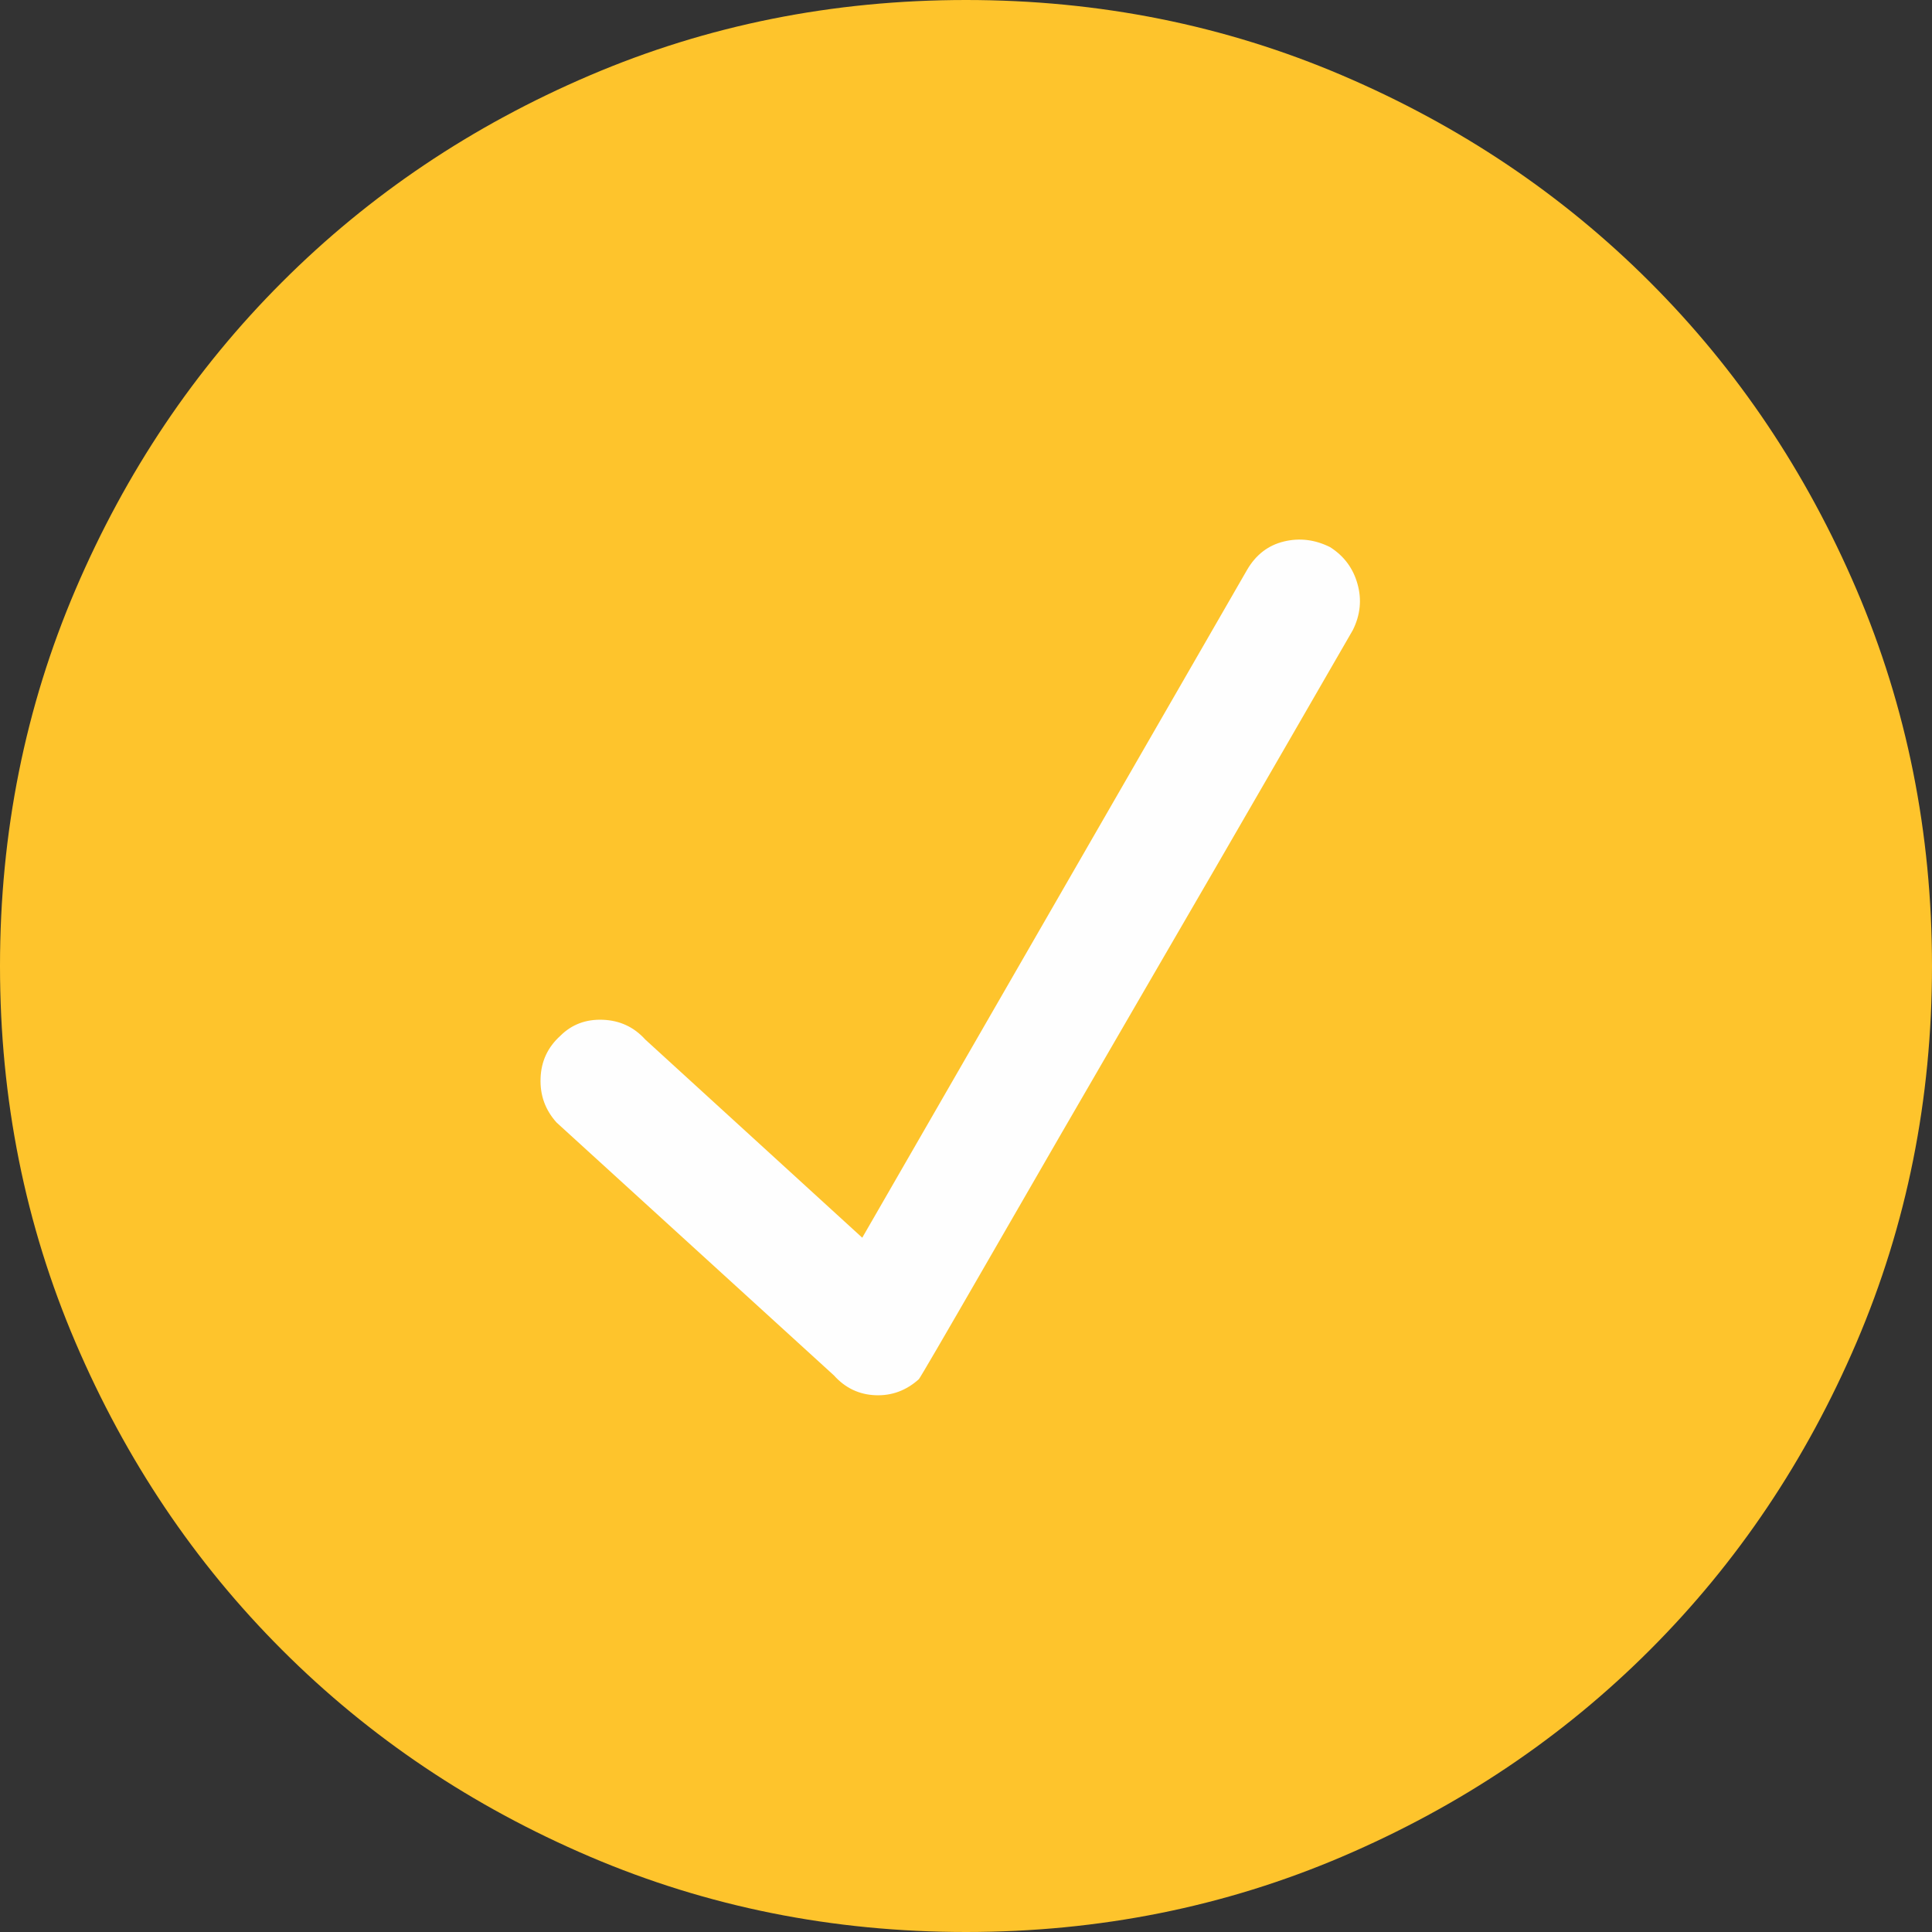
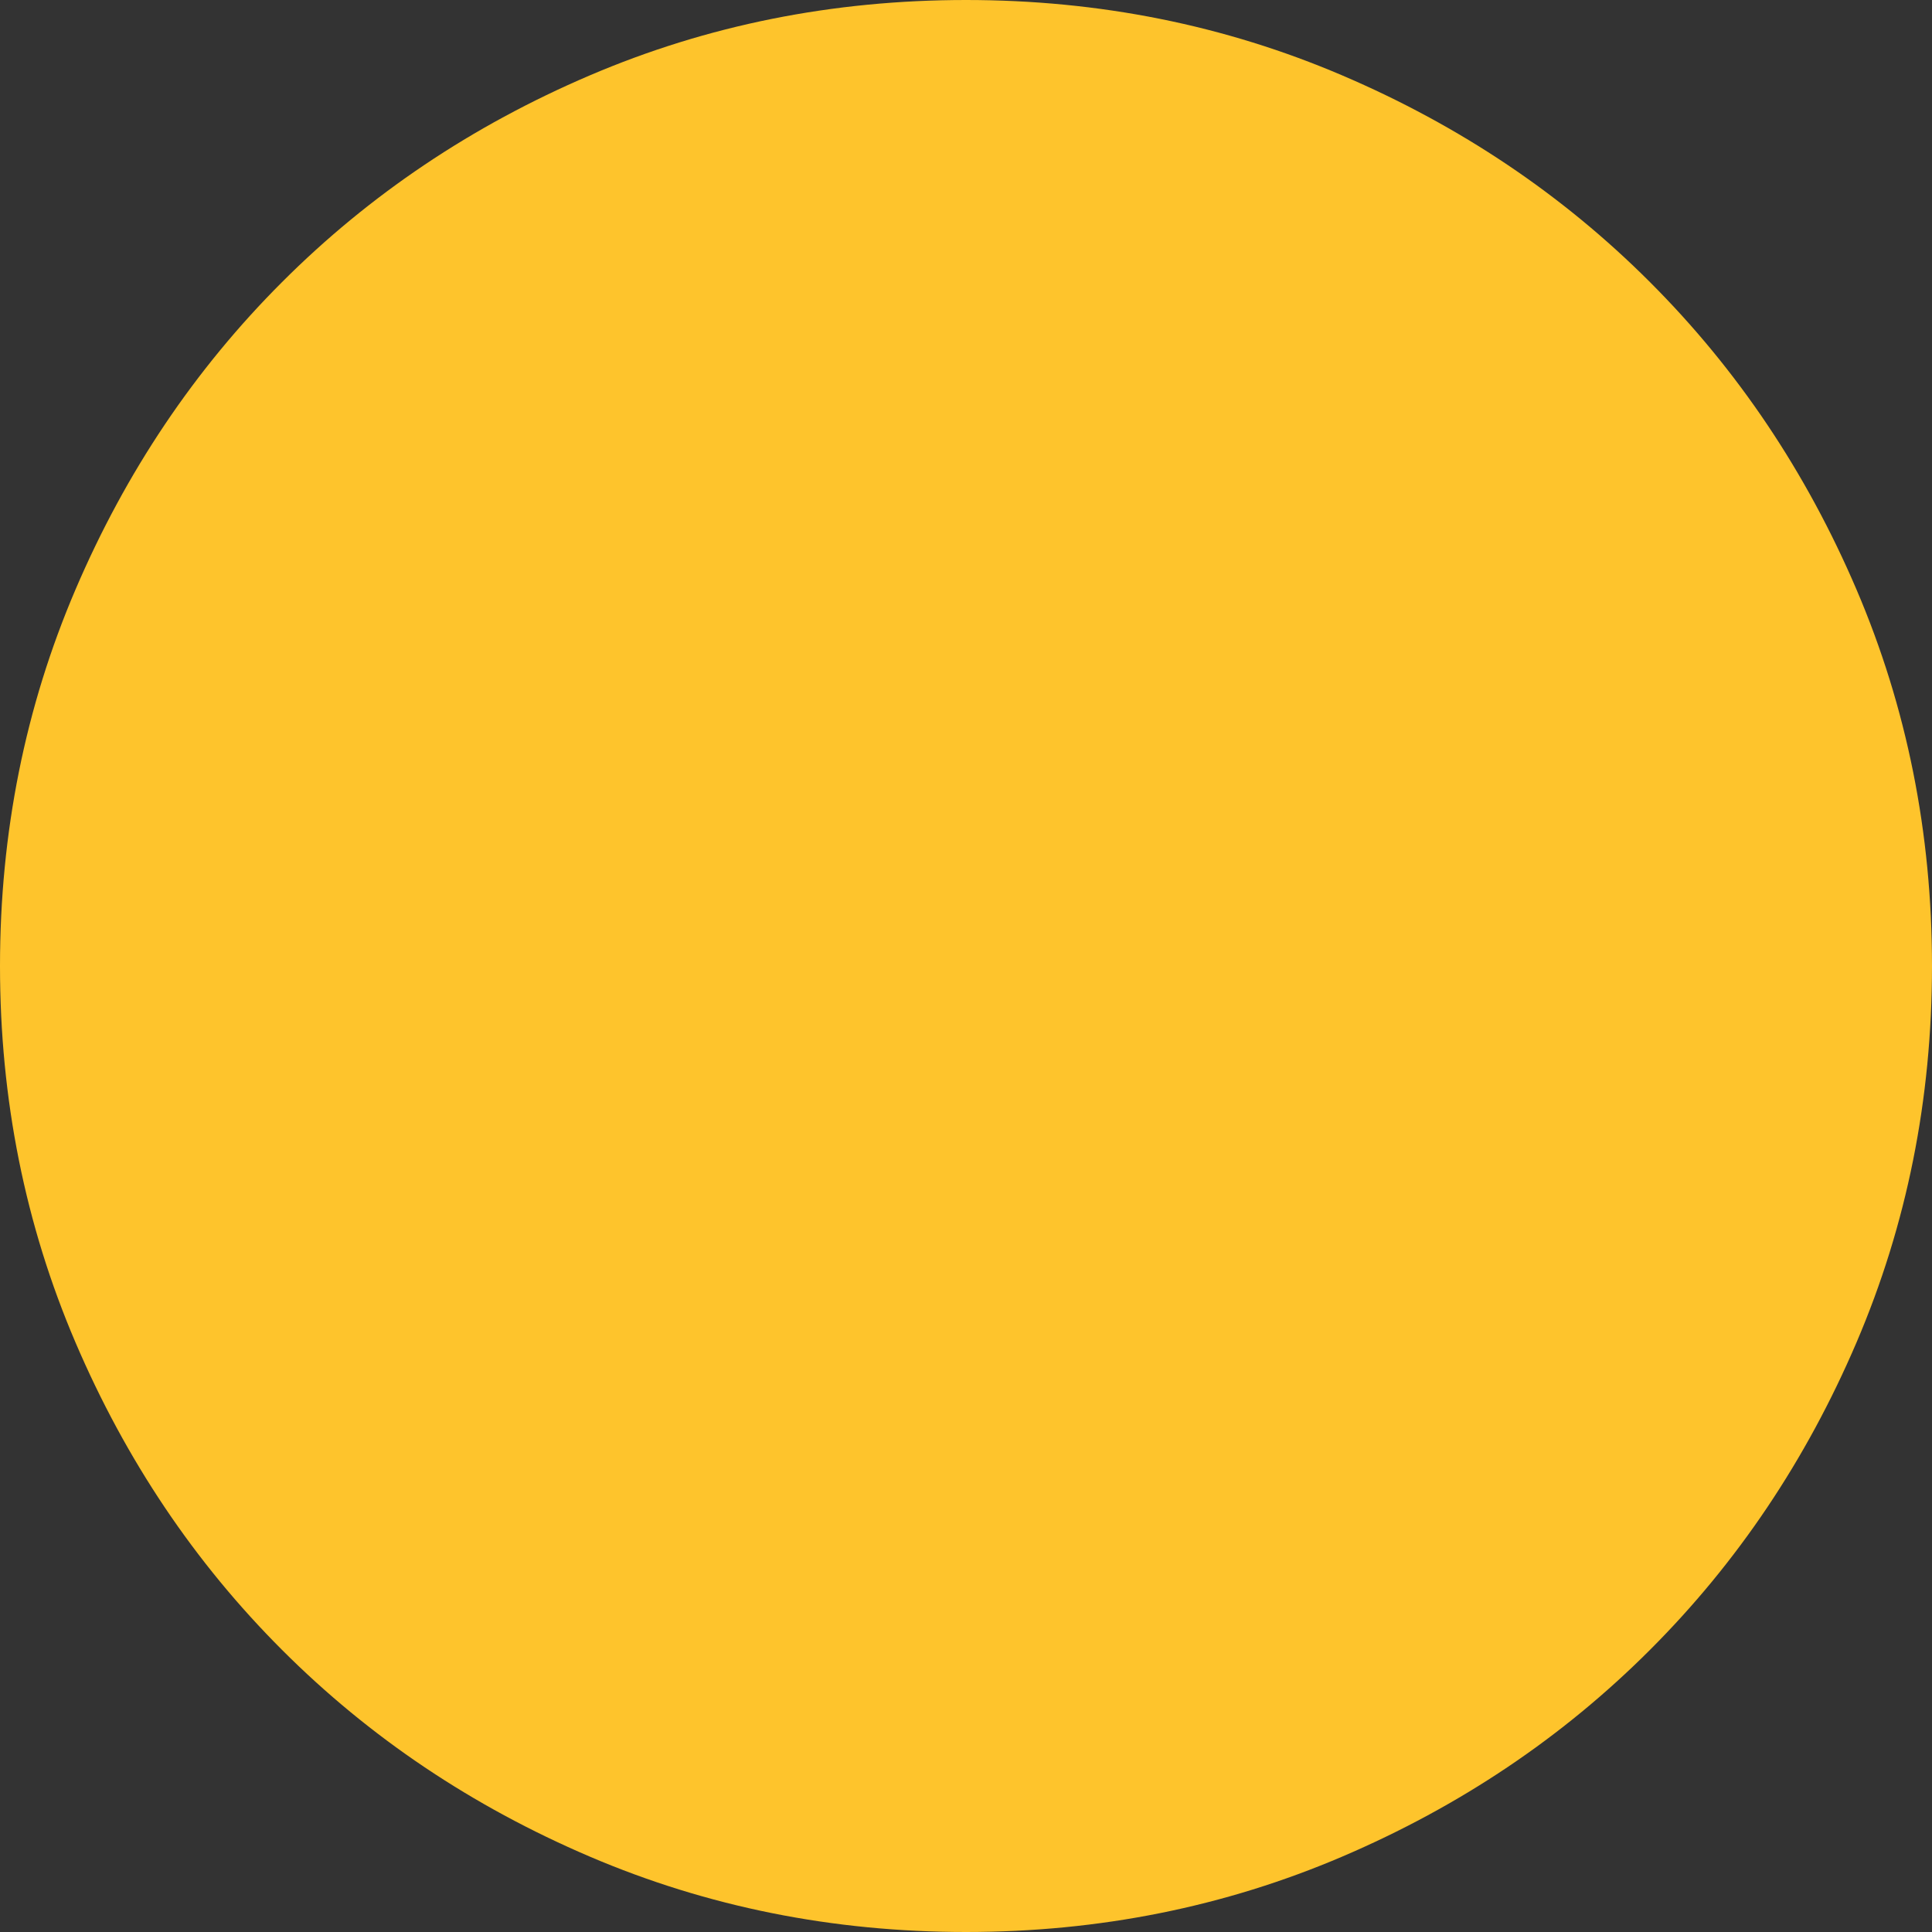
<svg xmlns="http://www.w3.org/2000/svg" width="30px" height="30px" viewBox="0 0 30 30" version="1.1">
  <rect x="0" y="0" width="30" height="30" fill="#333333" stroke="none" />
  <g id="Welcome" stroke="none" stroke-width="1" fill="none" fill-rule="evenodd">
    <g id="Desktop-HD" transform="translate(-376, -7690)">
      <g id="Support" transform="translate(-81, 7160)">
        <g id="check" transform="translate(457, 530)">
          <path d="M15,0 C12.93,0 10.981,0.391 9.155,1.172 C7.329,1.953 5.737,3.022 4.38,4.38 C3.022,5.737 1.953,7.329 1.172,9.155 C0.391,10.981 0,12.93 0,15 C0,17.07 0.391,19.019 1.172,20.845 C1.953,22.671 3.022,24.263 4.38,25.62 C5.737,26.978 7.329,28.047 9.155,28.828 C10.981,29.609 12.93,30 15,30 C17.07,30 19.019,29.609 20.845,28.828 C22.671,28.047 24.263,26.978 25.62,25.62 C26.978,24.263 28.047,22.671 28.828,20.845 C29.609,19.019 30,17.07 30,15 C30,12.93 29.609,10.981 28.828,9.155 C28.047,7.329 26.978,5.737 25.62,4.38 C24.263,3.022 22.671,1.953 20.845,1.172 C19.019,0.391 17.07,0 15,0" id="Fill-1" fill="#FEC42C" />
-           <path d="M21.006,9.785 C21.006,9.785 20.659,10.386 19.966,11.587 C19.273,12.788 18.506,14.111 17.666,15.556 C16.826,17.002 16.055,18.335 15.352,19.556 C14.649,20.776 14.287,21.396 14.268,21.416 C14.072,21.592 13.848,21.675 13.594,21.665 C13.34,21.655 13.125,21.553 12.949,21.357 L8.643,17.431 C8.467,17.236 8.384,17.007 8.394,16.743 C8.403,16.479 8.506,16.26 8.701,16.084 C8.877,15.908 9.097,15.825 9.36,15.835 C9.624,15.845 9.844,15.947 10.02,16.142 L13.389,19.219 L19.365,8.848 C19.502,8.613 19.693,8.467 19.937,8.408 C20.181,8.349 20.42,8.379 20.654,8.496 C20.869,8.633 21.011,8.823 21.079,9.067 C21.148,9.311 21.123,9.551 21.006,9.785" id="Fill-3" fill="#FEFEFE" />
        </g>
      </g>
    </g>
  </g>
</svg>